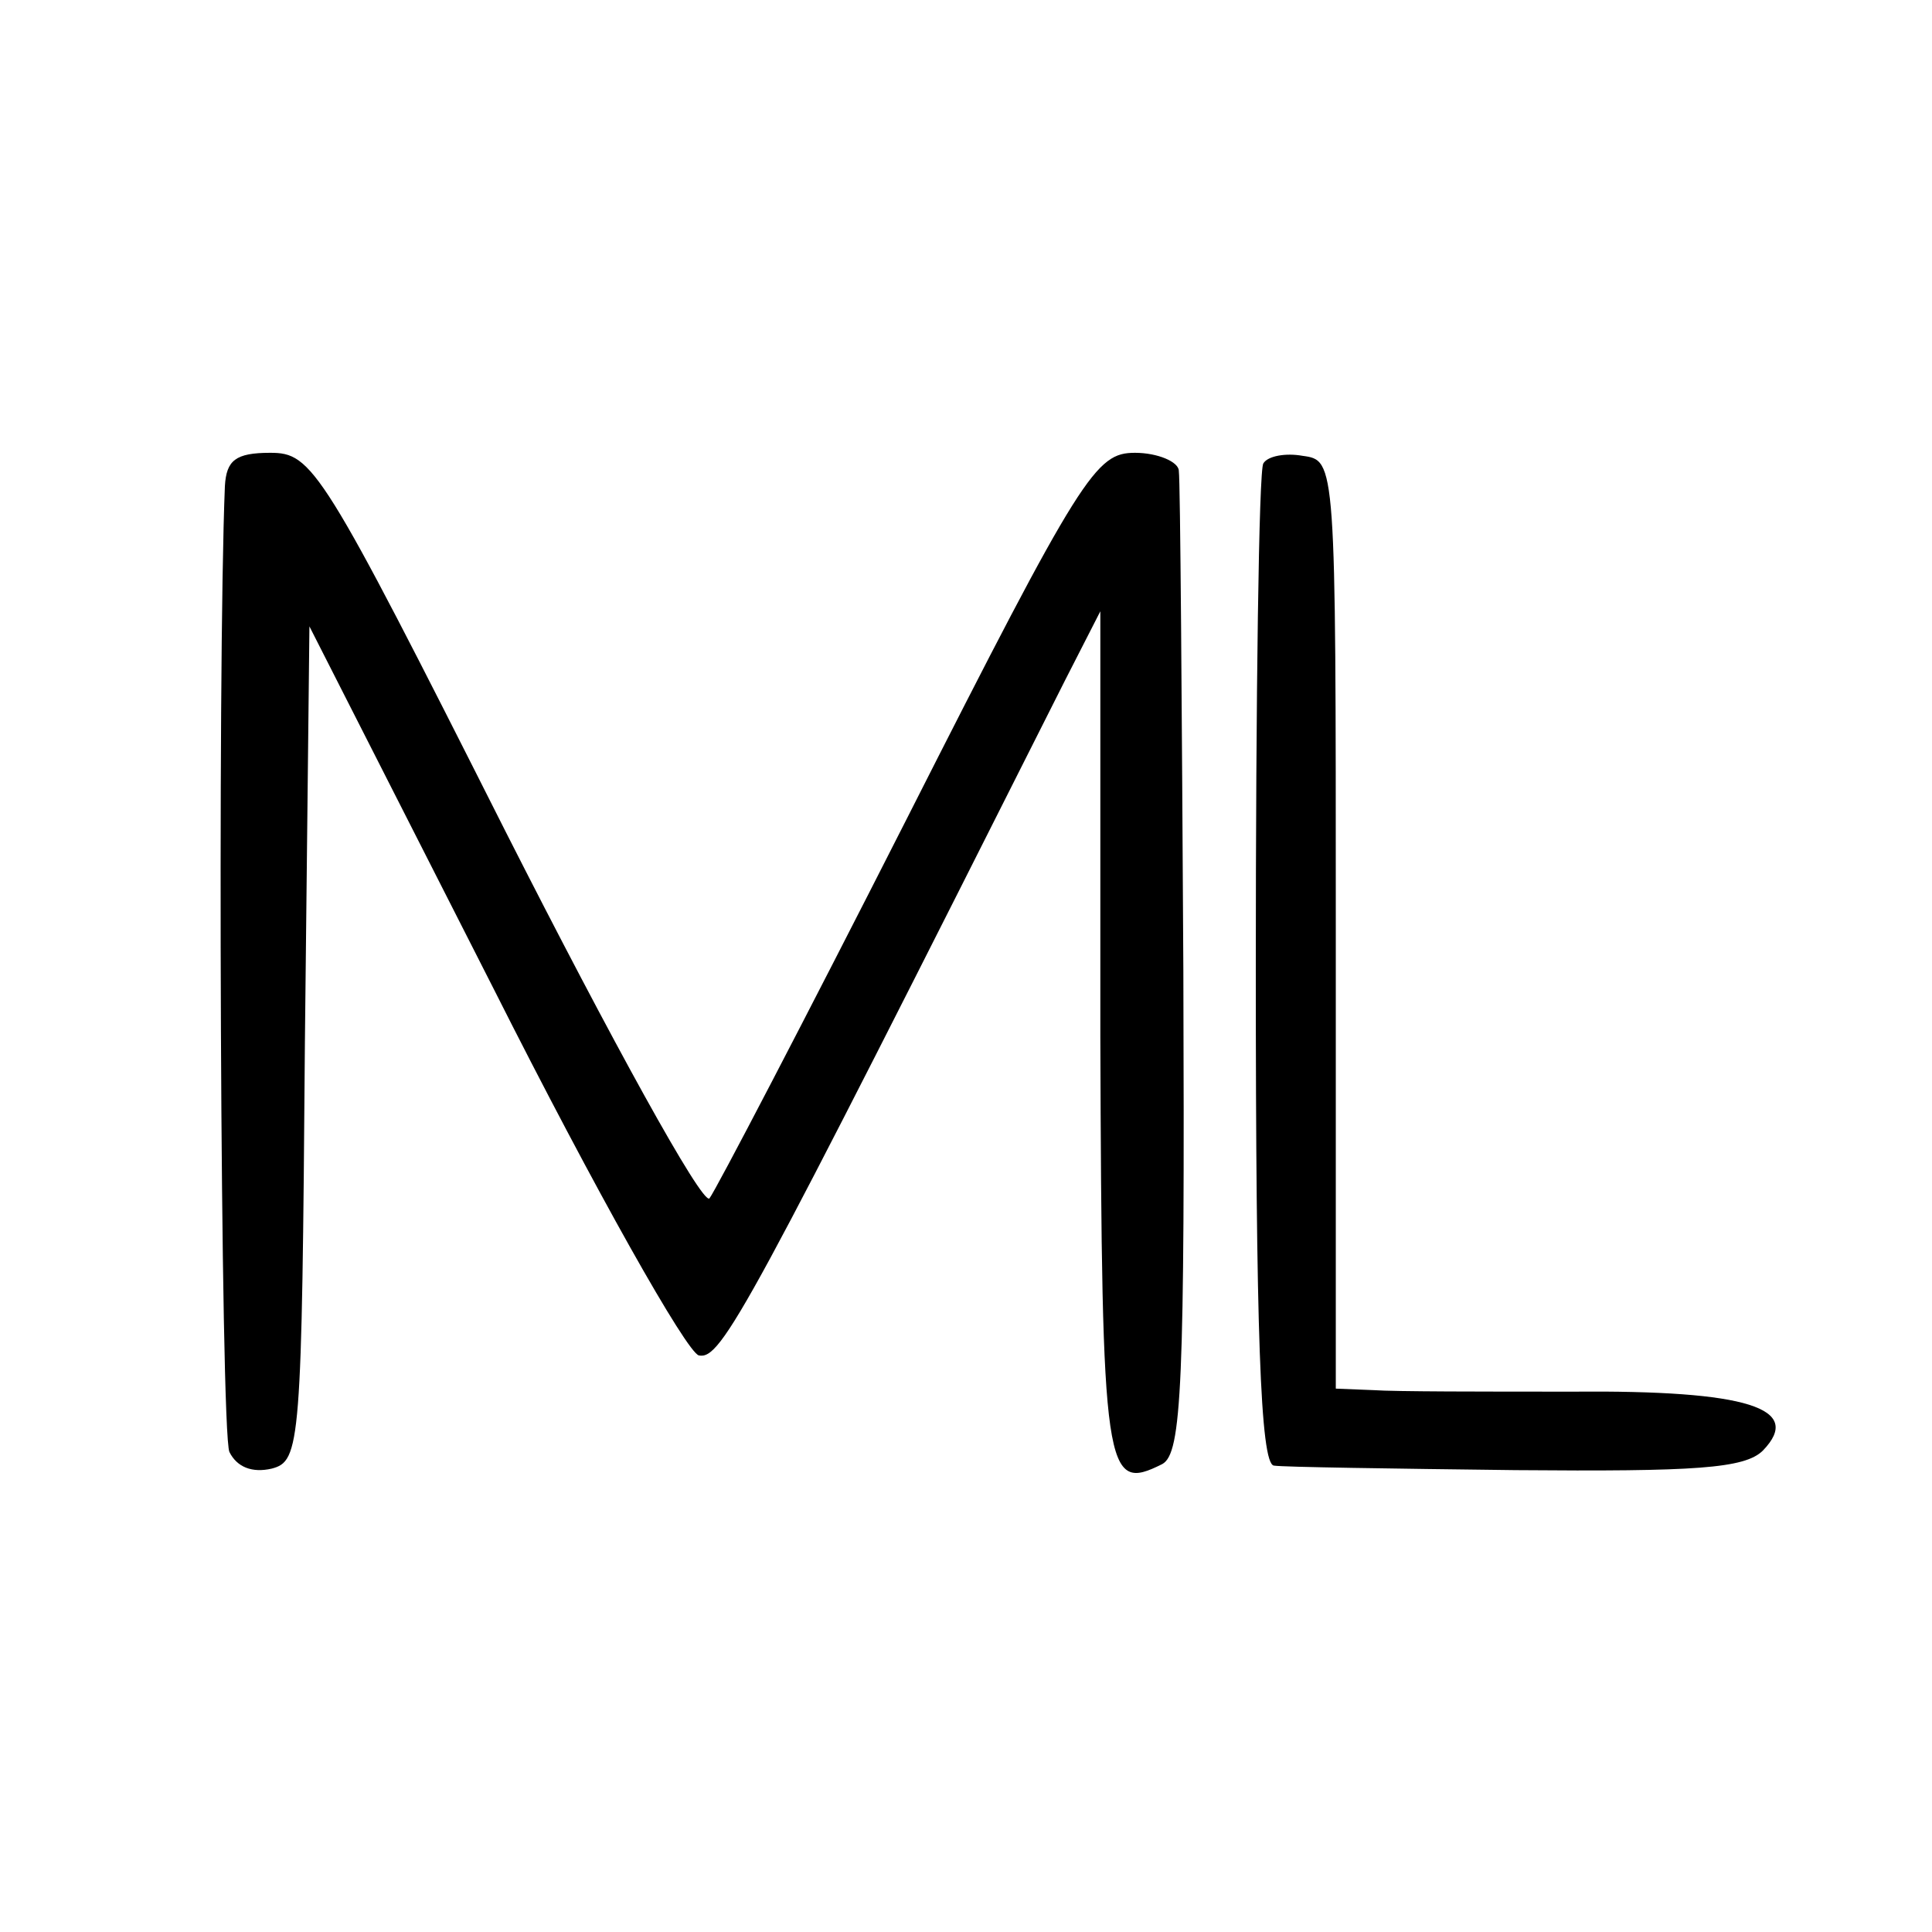
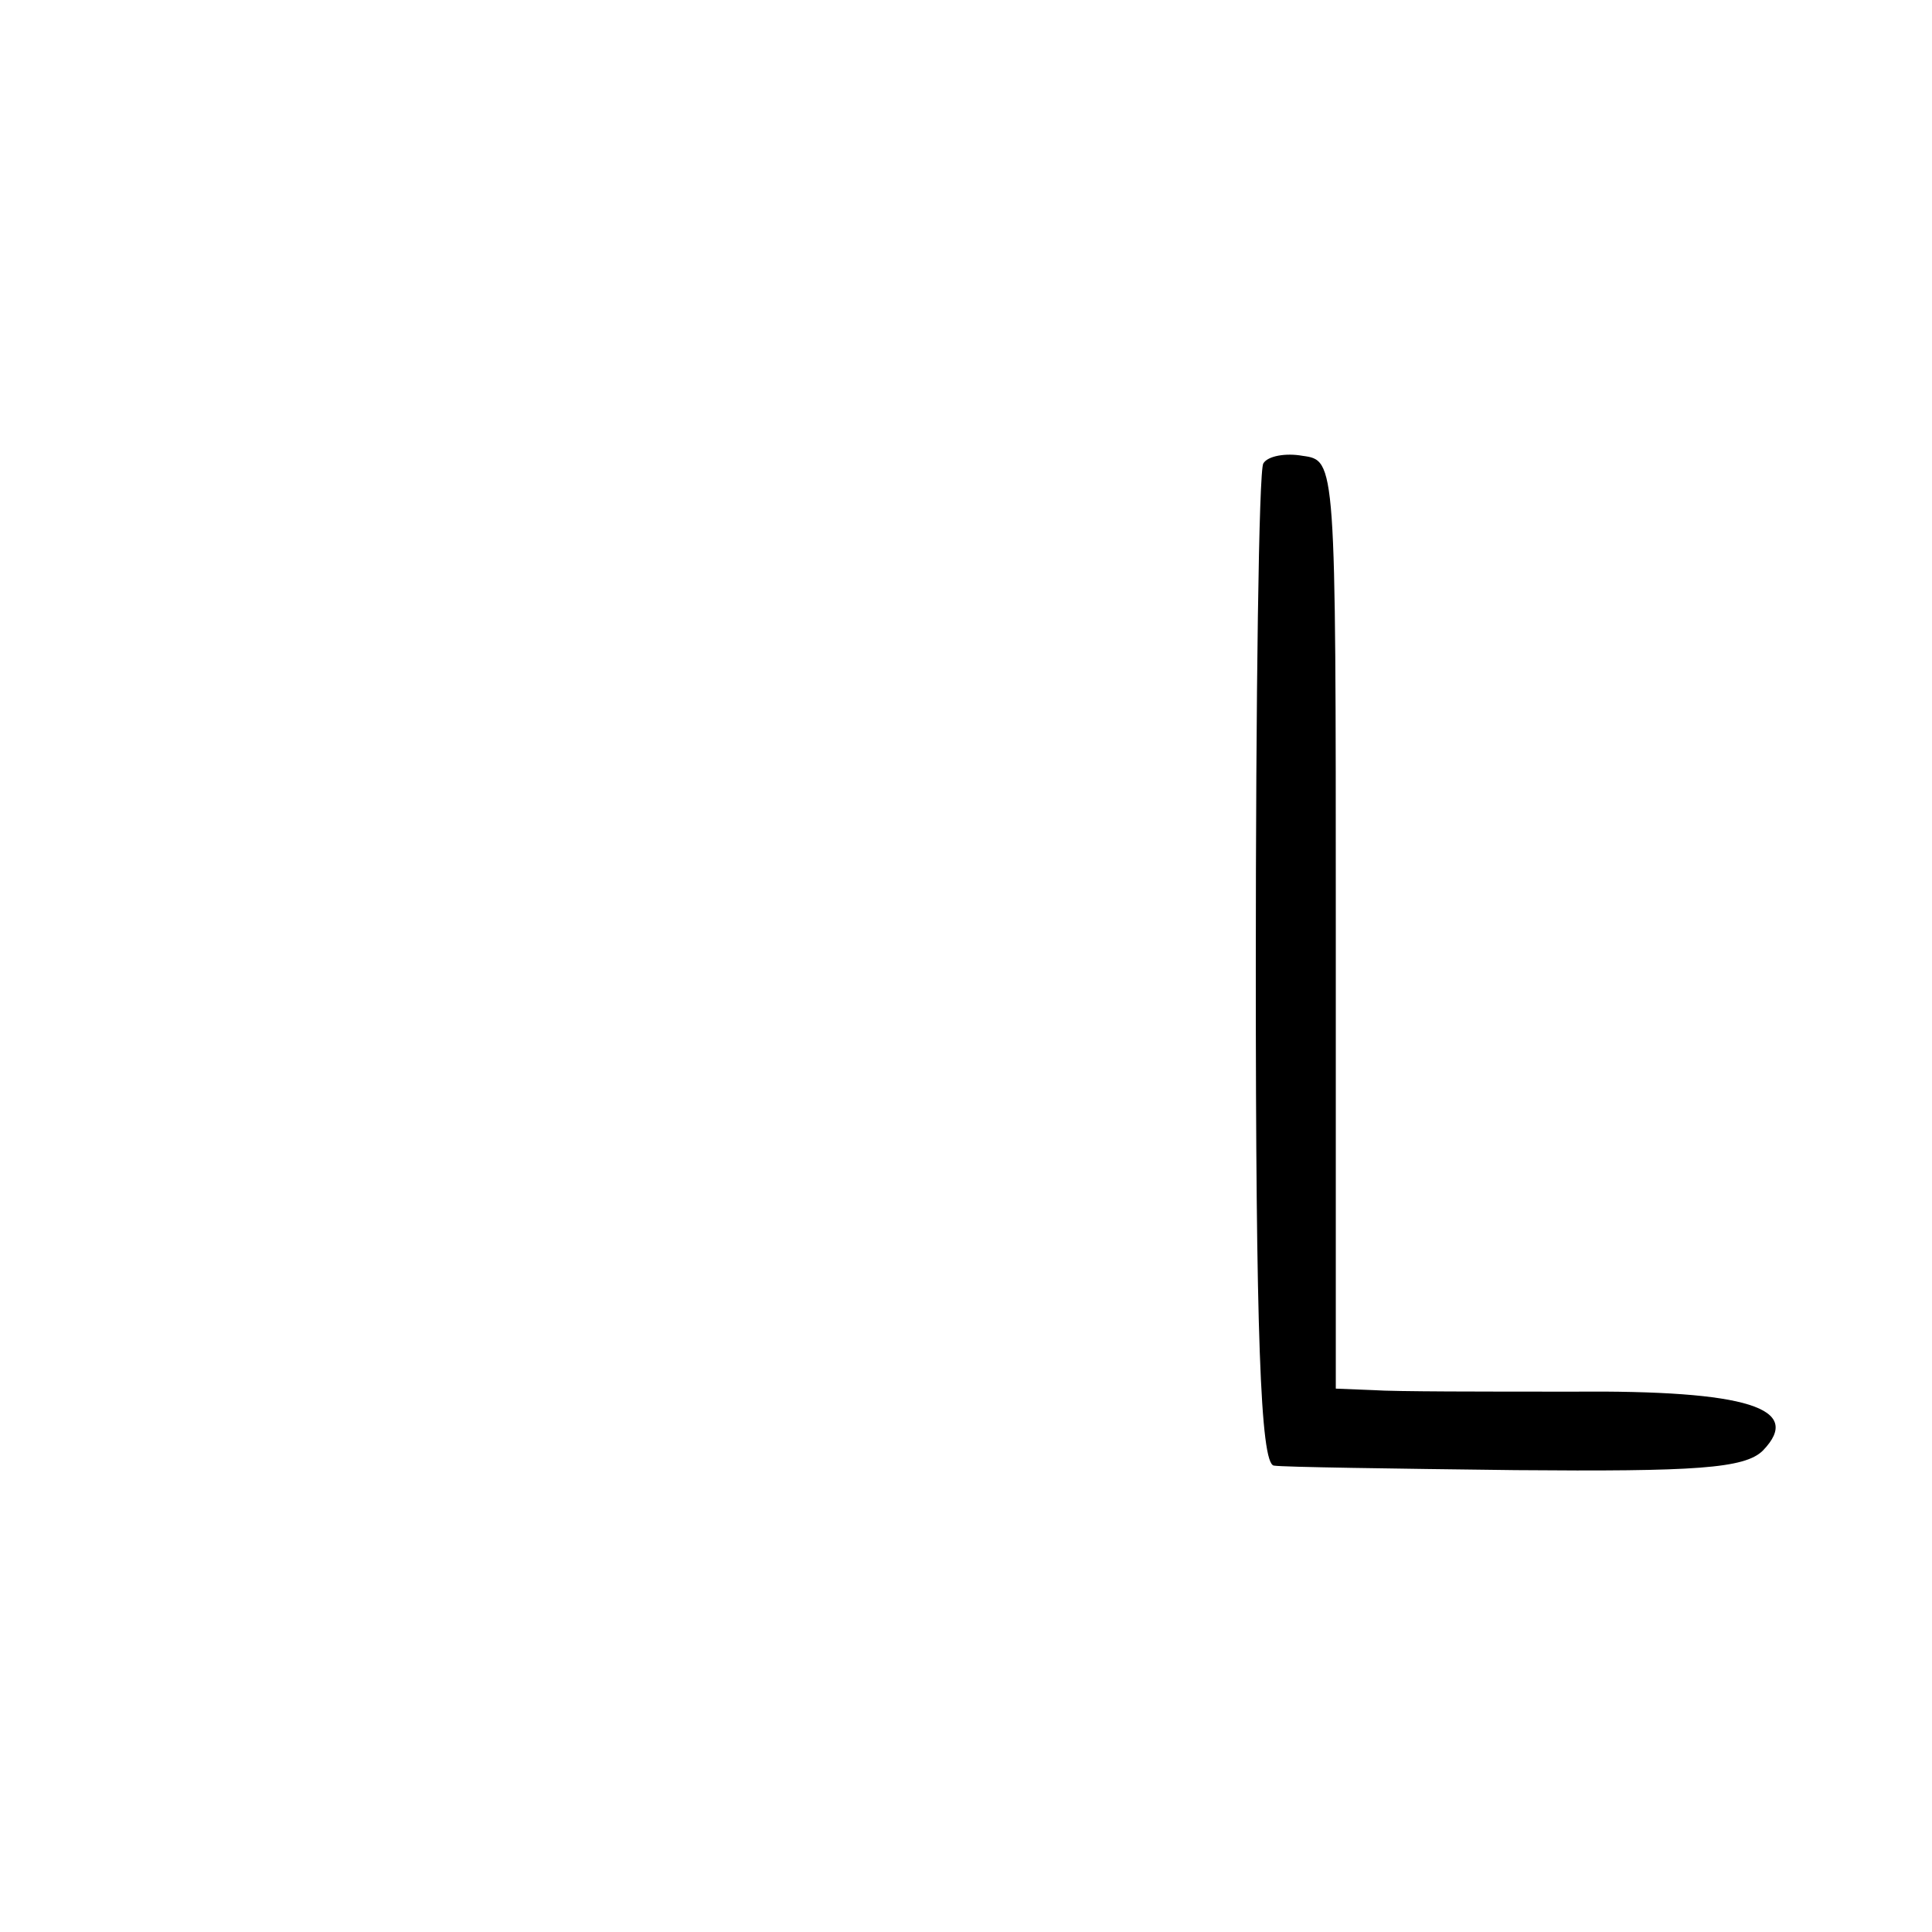
<svg xmlns="http://www.w3.org/2000/svg" version="1.0" width="128pt" height="128pt" viewBox="0 0 128 128" preserveAspectRatio="xMidYMid meet">
  <g transform="translate(0,128) scale(0.1,-0.1)" fill="#000000" stroke="none">
-     <path d="M149 958 c-5 -121 -3 -627 3 -640 5 -10 15 -14 28 -11 19 5 20 15 22 282 l3 276 122 -240 c68 -135 128 -241 136 -243 15 -3 31 27 243 448 l23 45 0 -282 c1 -291 3 -302 41 -283 13 7 15 52 14 327 -1 175 -2 324 -3 331 0 6 -14 12 -29 12 -26 0 -35 -13 -151 -242 -68 -134 -127 -247 -131 -252 -5 -4 -65 105 -135 243 -122 242 -128 251 -156 251 -23 0 -29 -5 -30 -22z" />
    <path d="M837 973 c-3 -4 -5 -155 -5 -335 0 -239 3 -328 12 -329 6 -1 78 -2 160 -3 119 -1 152 1 164 13 27 28 -10 40 -126 39 -59 0 -118 0 -132 1 l-25 1 0 307 c0 308 0 308 -22 311 -11 2 -23 0 -26 -5z" />
  </g>
</svg>